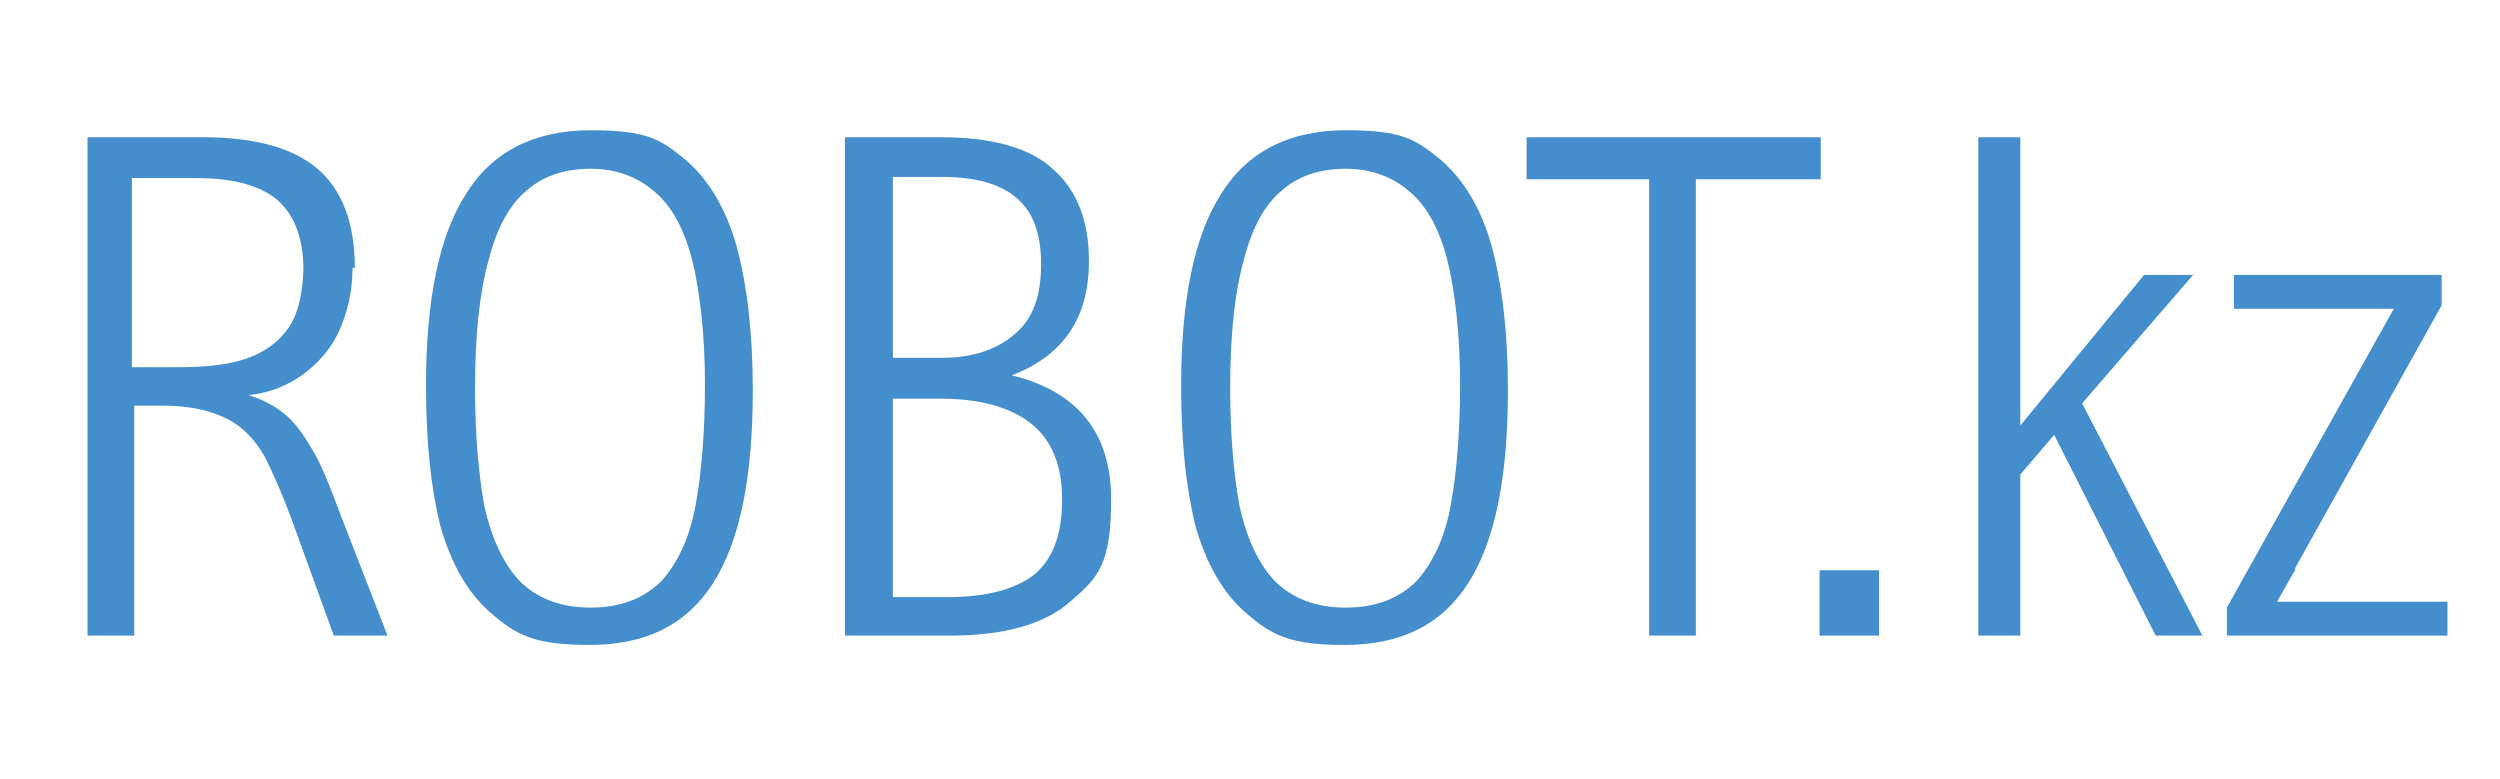
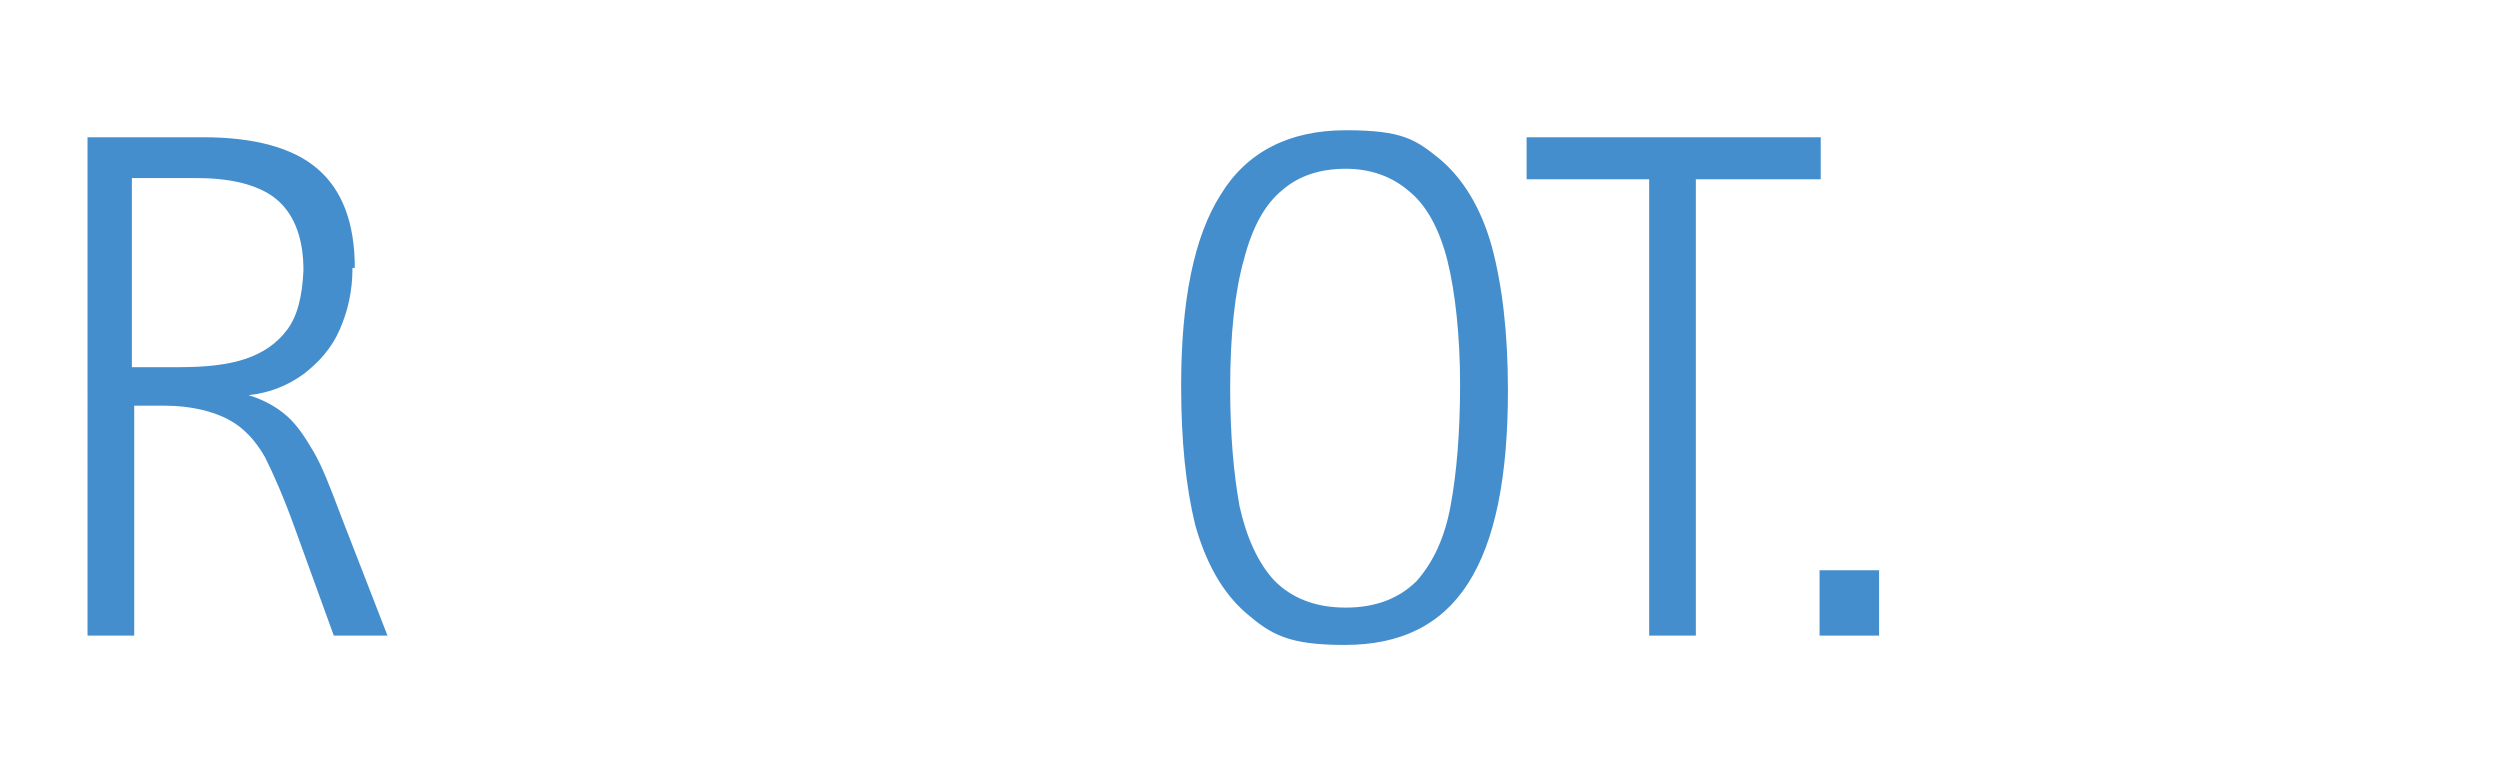
<svg xmlns="http://www.w3.org/2000/svg" version="1.1" id="_Слой_2" width="122" height="38" viewBox="0 0 214.2 59" style="enable-background:new 0 0 214.2 59;" xml:space="preserve">
  <style type="text/css">
	.st0{fill:#448ECD;}
</style>
  <path class="st0" d="M30.2,19.1c0,2-0.4,3.7-1.1,5.3s-1.8,2.8-3.1,3.8c-1.4,1-2.9,1.6-4.7,1.8c1.3,0.4,2.4,1,3.3,1.8  c0.9,0.8,1.6,1.9,2.3,3.1s1.4,3,2.3,5.4l4,10.3h-4.6l-3.3-9.1c-1-2.8-1.9-4.8-2.6-6.2c-0.8-1.4-1.8-2.5-3.1-3.2s-3.2-1.2-5.5-1.2  h-2.6v19.7h-4V7.9h9.9c4.4,0,7.7,0.9,9.8,2.7c2.1,1.8,3.2,4.6,3.2,8.5L30.2,19.1z M26,19.3c0-2.6-0.7-4.6-2.1-5.9  c-1.4-1.3-3.8-2-7-2h-5.6v16.2h4.1c2.2,0,4.1-0.2,5.6-0.7s2.7-1.3,3.6-2.5C25.5,23.2,25.9,21.5,26,19.3L26,19.3z" />
-   <path class="st0" d="M64.5,29.6c0,7.4-1.1,12.9-3.4,16.5c-2.3,3.6-5.8,5.3-10.6,5.3s-6.3-0.9-8.4-2.7c-2.1-1.8-3.5-4.4-4.4-7.6  c-0.8-3.3-1.2-7.2-1.2-11.9c0-7.3,1.1-12.8,3.4-16.4c2.2-3.6,5.8-5.5,10.7-5.5s6,0.8,8.1,2.5c2,1.7,3.5,4.2,4.4,7.4  C64,20.5,64.5,24.6,64.5,29.6L64.5,29.6z M40.7,29.3c0,4.1,0.3,7.4,0.8,10.2c0.6,2.7,1.6,4.9,3,6.4c1.5,1.5,3.5,2.3,6.1,2.3  s4.6-0.8,6.1-2.3c1.4-1.6,2.4-3.7,2.9-6.5c0.5-2.7,0.8-6.2,0.8-10.3s-0.4-7.9-1.1-10.7c-0.7-2.7-1.8-4.7-3.3-5.9  c-1.4-1.2-3.2-1.9-5.4-1.9s-4,0.6-5.4,1.8c-1.5,1.2-2.6,3.2-3.3,5.9c-0.8,2.8-1.2,6.5-1.2,11.1L40.7,29.3z" />
-   <path class="st0" d="M93.3,18.5c0,4.9-2.2,8.1-6.6,9.8c5.7,1.4,8.5,5,8.5,10.6s-1.1,6.7-3.4,8.7c-2.2,2-5.7,3-10.4,3h-9V7.9h8.2  c4.4,0,7.7,0.9,9.7,2.8C92.3,12.5,93.3,15.1,93.3,18.5L93.3,18.5z M76.5,26.8h4.2c2.6,0,4.7-0.7,6.2-2c1.6-1.3,2.3-3.3,2.3-6  s-0.7-4.5-2.1-5.7c-1.4-1.2-3.5-1.8-6.4-1.8h-4.2V26.8z M76.5,47.3h4.7c3.4,0,5.9-0.7,7.5-2c1.6-1.4,2.3-3.5,2.3-6.4  s-0.9-5.1-2.7-6.5s-4.4-2.1-7.7-2.1h-4.1v17.1V47.3z" />
  <path class="st0" d="M129.2,29.6c0,7.4-1.1,12.9-3.4,16.5s-5.8,5.3-10.6,5.3s-6.3-0.9-8.4-2.7c-2.1-1.8-3.5-4.4-4.4-7.6  c-0.8-3.3-1.2-7.2-1.2-11.9c0-7.3,1.1-12.8,3.4-16.4c2.2-3.6,5.8-5.5,10.7-5.5s6,0.8,8.1,2.5c2,1.7,3.5,4.2,4.4,7.4  C128.7,20.5,129.2,24.6,129.2,29.6L129.2,29.6z M105.4,29.3c0,4.1,0.3,7.4,0.8,10.2c0.6,2.7,1.6,4.9,3,6.4c1.5,1.5,3.5,2.3,6.1,2.3  s4.6-0.8,6.1-2.3c1.4-1.6,2.4-3.7,2.9-6.5c0.5-2.7,0.8-6.2,0.8-10.3s-0.4-7.9-1.1-10.7c-0.7-2.7-1.8-4.7-3.3-5.9  c-1.4-1.2-3.2-1.9-5.4-1.9s-4,0.6-5.4,1.8c-1.5,1.2-2.6,3.2-3.3,5.9c-0.8,2.8-1.2,6.5-1.2,11.1V29.3z" />
  <path class="st0" d="M145.3,11.5v39.1h-4V11.5h-10.5V7.9H156v3.6h-10.6H145.3z" />
  <path class="st0" d="M155.9,50.6V45h5.1v5.6H155.9z" />
-   <path class="st0" d="M183.8,19.7h4.1l-9.5,11l10.3,19.9h-4L176,33.4l-2.9,3.4v13.8h-3.6V7.9h3.6v24.7l10.6-12.9L183.8,19.7z" />
-   <path class="st0" d="M196.7,44.9c-0.2,0.3-0.7,1.2-1.6,2.8h14.6v2.9h-18.9v-2.4l12.9-23.1l1.4-2.5h-13.7v-2.9h17.8v2.6l-12.6,22.6  H196.7z" />
</svg>